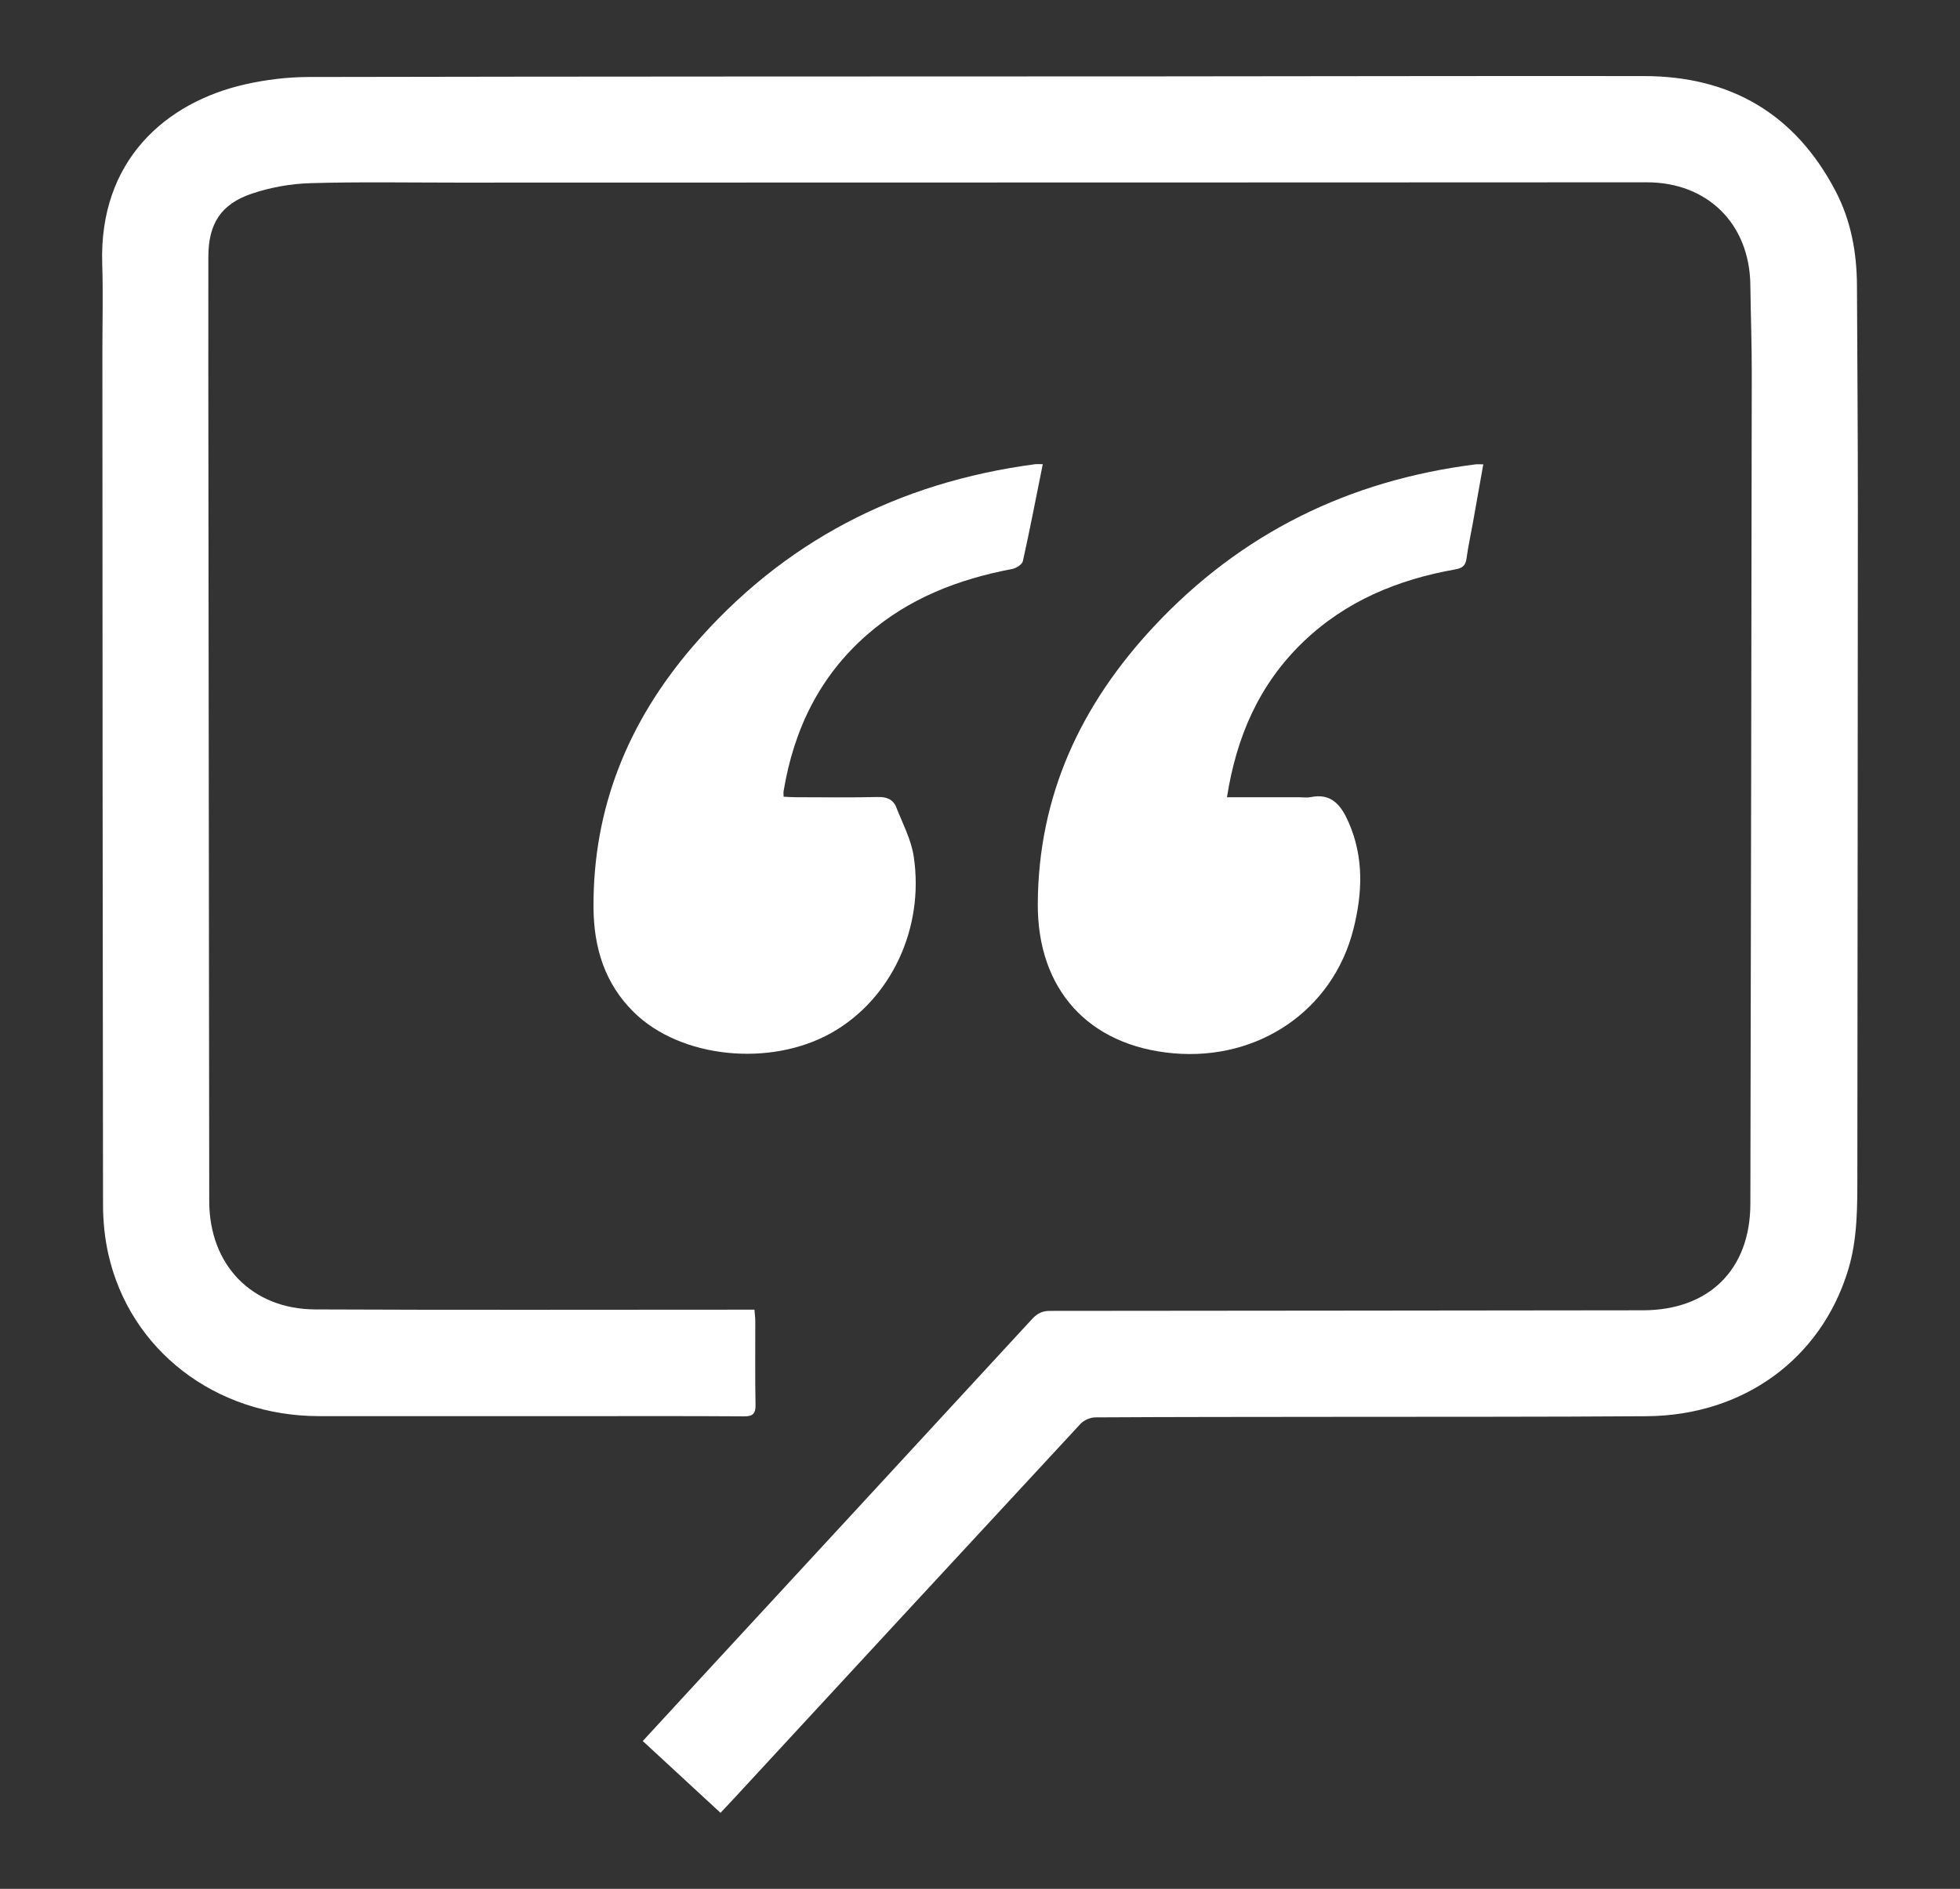
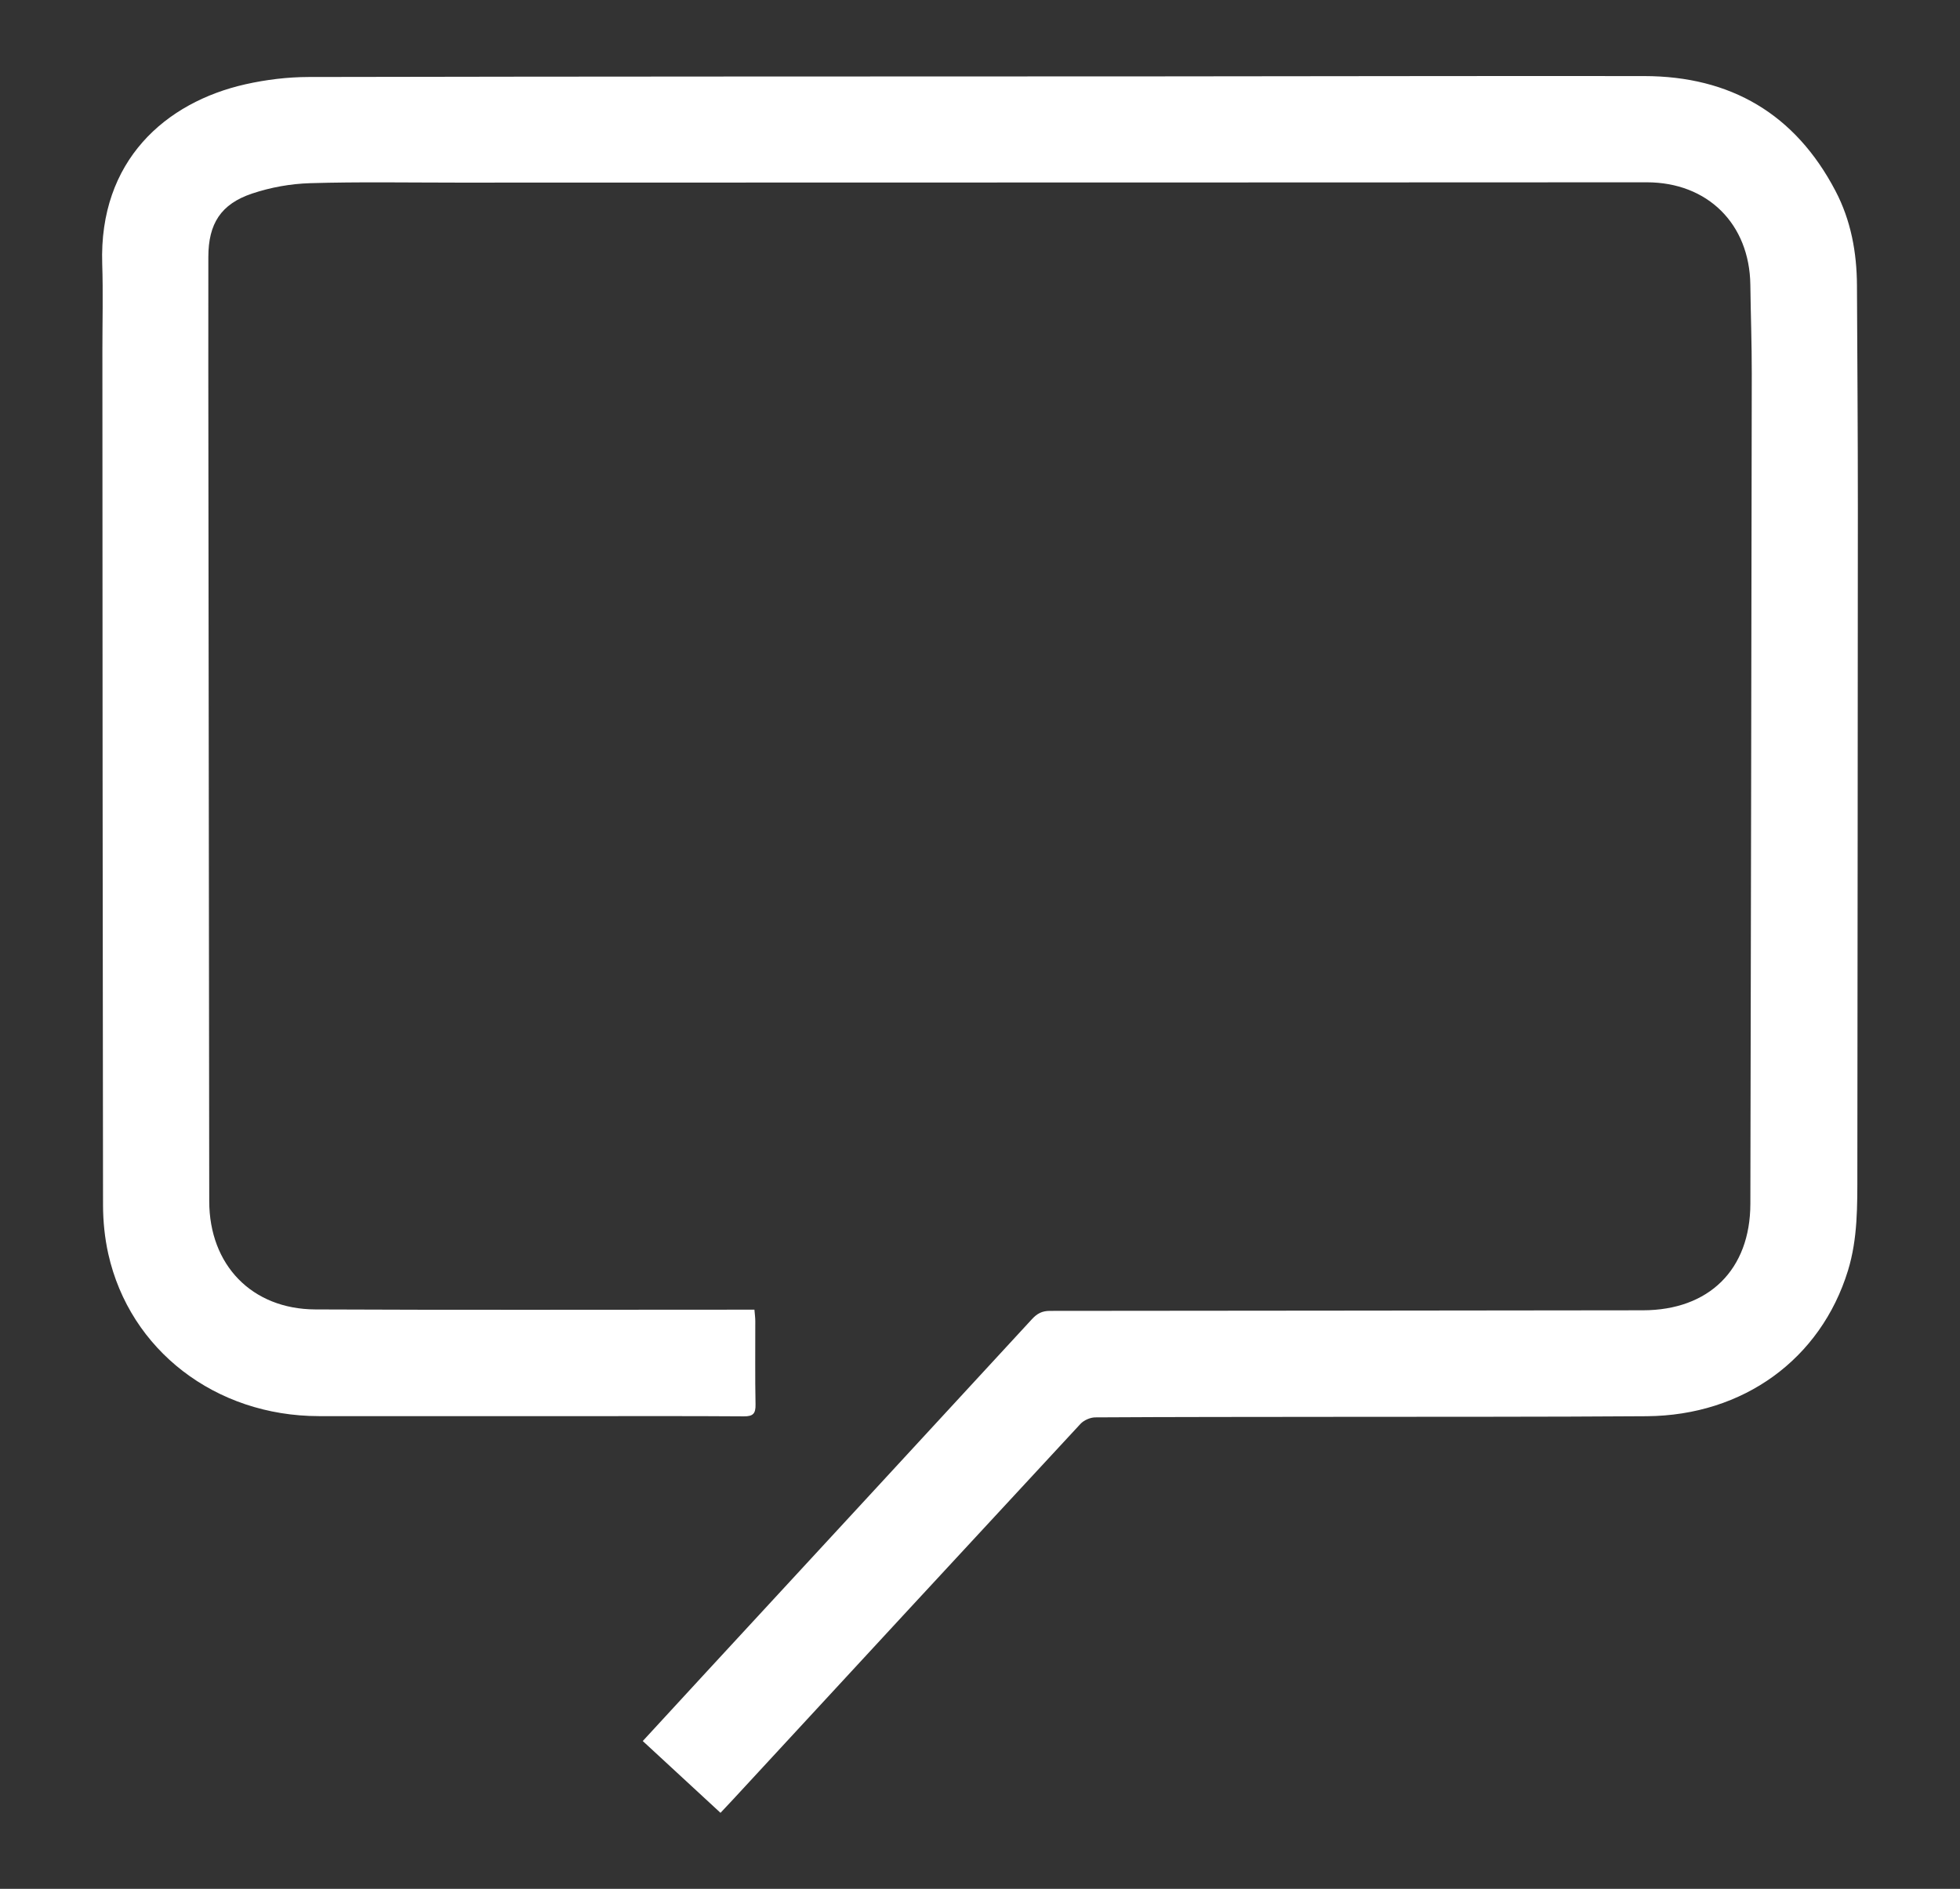
<svg xmlns="http://www.w3.org/2000/svg" id="a" viewBox="0 0 892.23 860.05">
  <rect x="0" y="0" width="892.23" height="860.05" fill="#333333" stroke="none" />
  <defs>
    <style>.b{fill:#fff;}</style>
  </defs>
  <path class="b" d="M328,825.44c-11.91-11-23.49-21.7-35.4-32.7,9.9-10.76,19.47-21.16,29.05-31.55,49.39-53.51,98.81-107,148.14-160.57,2.33-2.53,4.59-3.74,8.1-3.74,90-.03,179.99-.2,269.99-.27,30.07-.03,48.86-18.5,48.92-48.48,.25-126,.48-251.99,.64-377.99,.02-13.48-.48-26.95-.65-40.43-.35-27.74-19.42-46.69-47.14-46.7-53.17,0-106.33,.05-159.5,.06-127.33,.03-254.66,.05-382,.08-22.33,0-44.68-.4-66.99,.26-8.85,.26-17.96,1.9-26.36,4.71-14.29,4.78-19.93,13.75-19.96,28.86-.05,34.5,0,69,.04,103.5,.12,108.83,.26,217.67,.37,326.5,.03,28.94,19.32,49.11,48.29,49.24,64.33,.3,128.66,.11,192.99,.11,2.14,0,4.27,0,6.9,0,.16,2.01,.39,3.6,.39,5.19,.03,12.67-.14,25.33,.11,38,.08,4.13-1.12,5.41-5.31,5.38-25.17-.18-50.33-.09-75.5-.09-39.33,0-78.67,.03-118-.01-46.99-.05-86-29.97-95.83-73.87-1.62-7.25-2.38-14.85-2.39-22.29-.2-129.66-.23-259.33-.29-388.99,0-13.17,.35-26.34-.08-39.5-1.52-46.95,28.78-73.59,65.23-81.78,9.35-2.1,19.12-3.29,28.7-3.31,128.67-.26,257.33-.22,386-.28,74-.04,148-.23,222-.14,39.36,.05,68.75,17.24,87.11,52.34,7.01,13.4,9.68,27.94,9.75,42.99,.16,33.82,.42,67.65,.41,101.47-.02,100.83-.15,201.66-.23,302.49-.01,15,.21,29.99-4.27,44.59-12.36,40.23-47.54,66-91.62,66.32-47.5,.34-95,.22-142.51,.29-36.17,.05-72.33,.02-108.5,.24-2.29,.01-5.2,1.29-6.76,2.97-52.8,56.94-105.48,114-158.18,171.04-1.78,1.93-3.59,3.83-5.69,6.06Z" />
-   <path class="b" d="M558.53,363.01c11.49,0,22.29,0,33.09,0,1.67,0,3.39,.29,4.99-.05,9.58-2,13.94,3.84,17.24,11.3,7.09,16.03,6.4,32.53,2.21,48.98-9.36,36.75-43.12,59.8-81.96,56.35-38.68-3.44-61.87-29.17-61.68-68.03,.24-49.44,19.67-90.79,52.89-126.35,39.72-42.52,88.83-66.51,146.34-73.77,.95-.12,1.92-.01,3.57-.01-1.64,9.22-3.22,18.17-4.82,27.11-.94,5.24-2.1,10.46-2.81,15.73-.43,3.18-1.79,4.39-4.98,4.96-26.29,4.65-50.18,14.47-69.68,33.35-19.69,19.07-30.06,42.71-34.39,70.44Z" />
-   <path class="b" d="M474.69,211.36c-3.05,15.16-5.85,29.71-9.06,44.16-.33,1.5-3.01,3.2-4.83,3.55-24.48,4.63-47.08,13.33-66.09,29.94-21.66,18.93-33.37,43.22-38,71.25-.1,.63-.01,1.3-.01,2.51,1.91,.08,3.67,.23,5.42,.23,12.5,.02,25,.2,37.49-.1,4.07-.1,6.97,1.1,8.39,4.7,2.9,7.36,6.78,14.66,7.94,22.33,4.95,32.79-10.4,65.03-37.3,80.28-27.9,15.82-68.76,11.66-90.06-9.27-13.29-13.06-18.28-29.46-18.4-47.61-.31-45.39,15.76-84.67,45.03-118.79,41.12-47.93,93.57-74.86,155.88-83.16,.95-.13,1.92-.02,3.61-.02Z" />
+   <path class="b" d="M474.69,211.36Z" />
</svg>